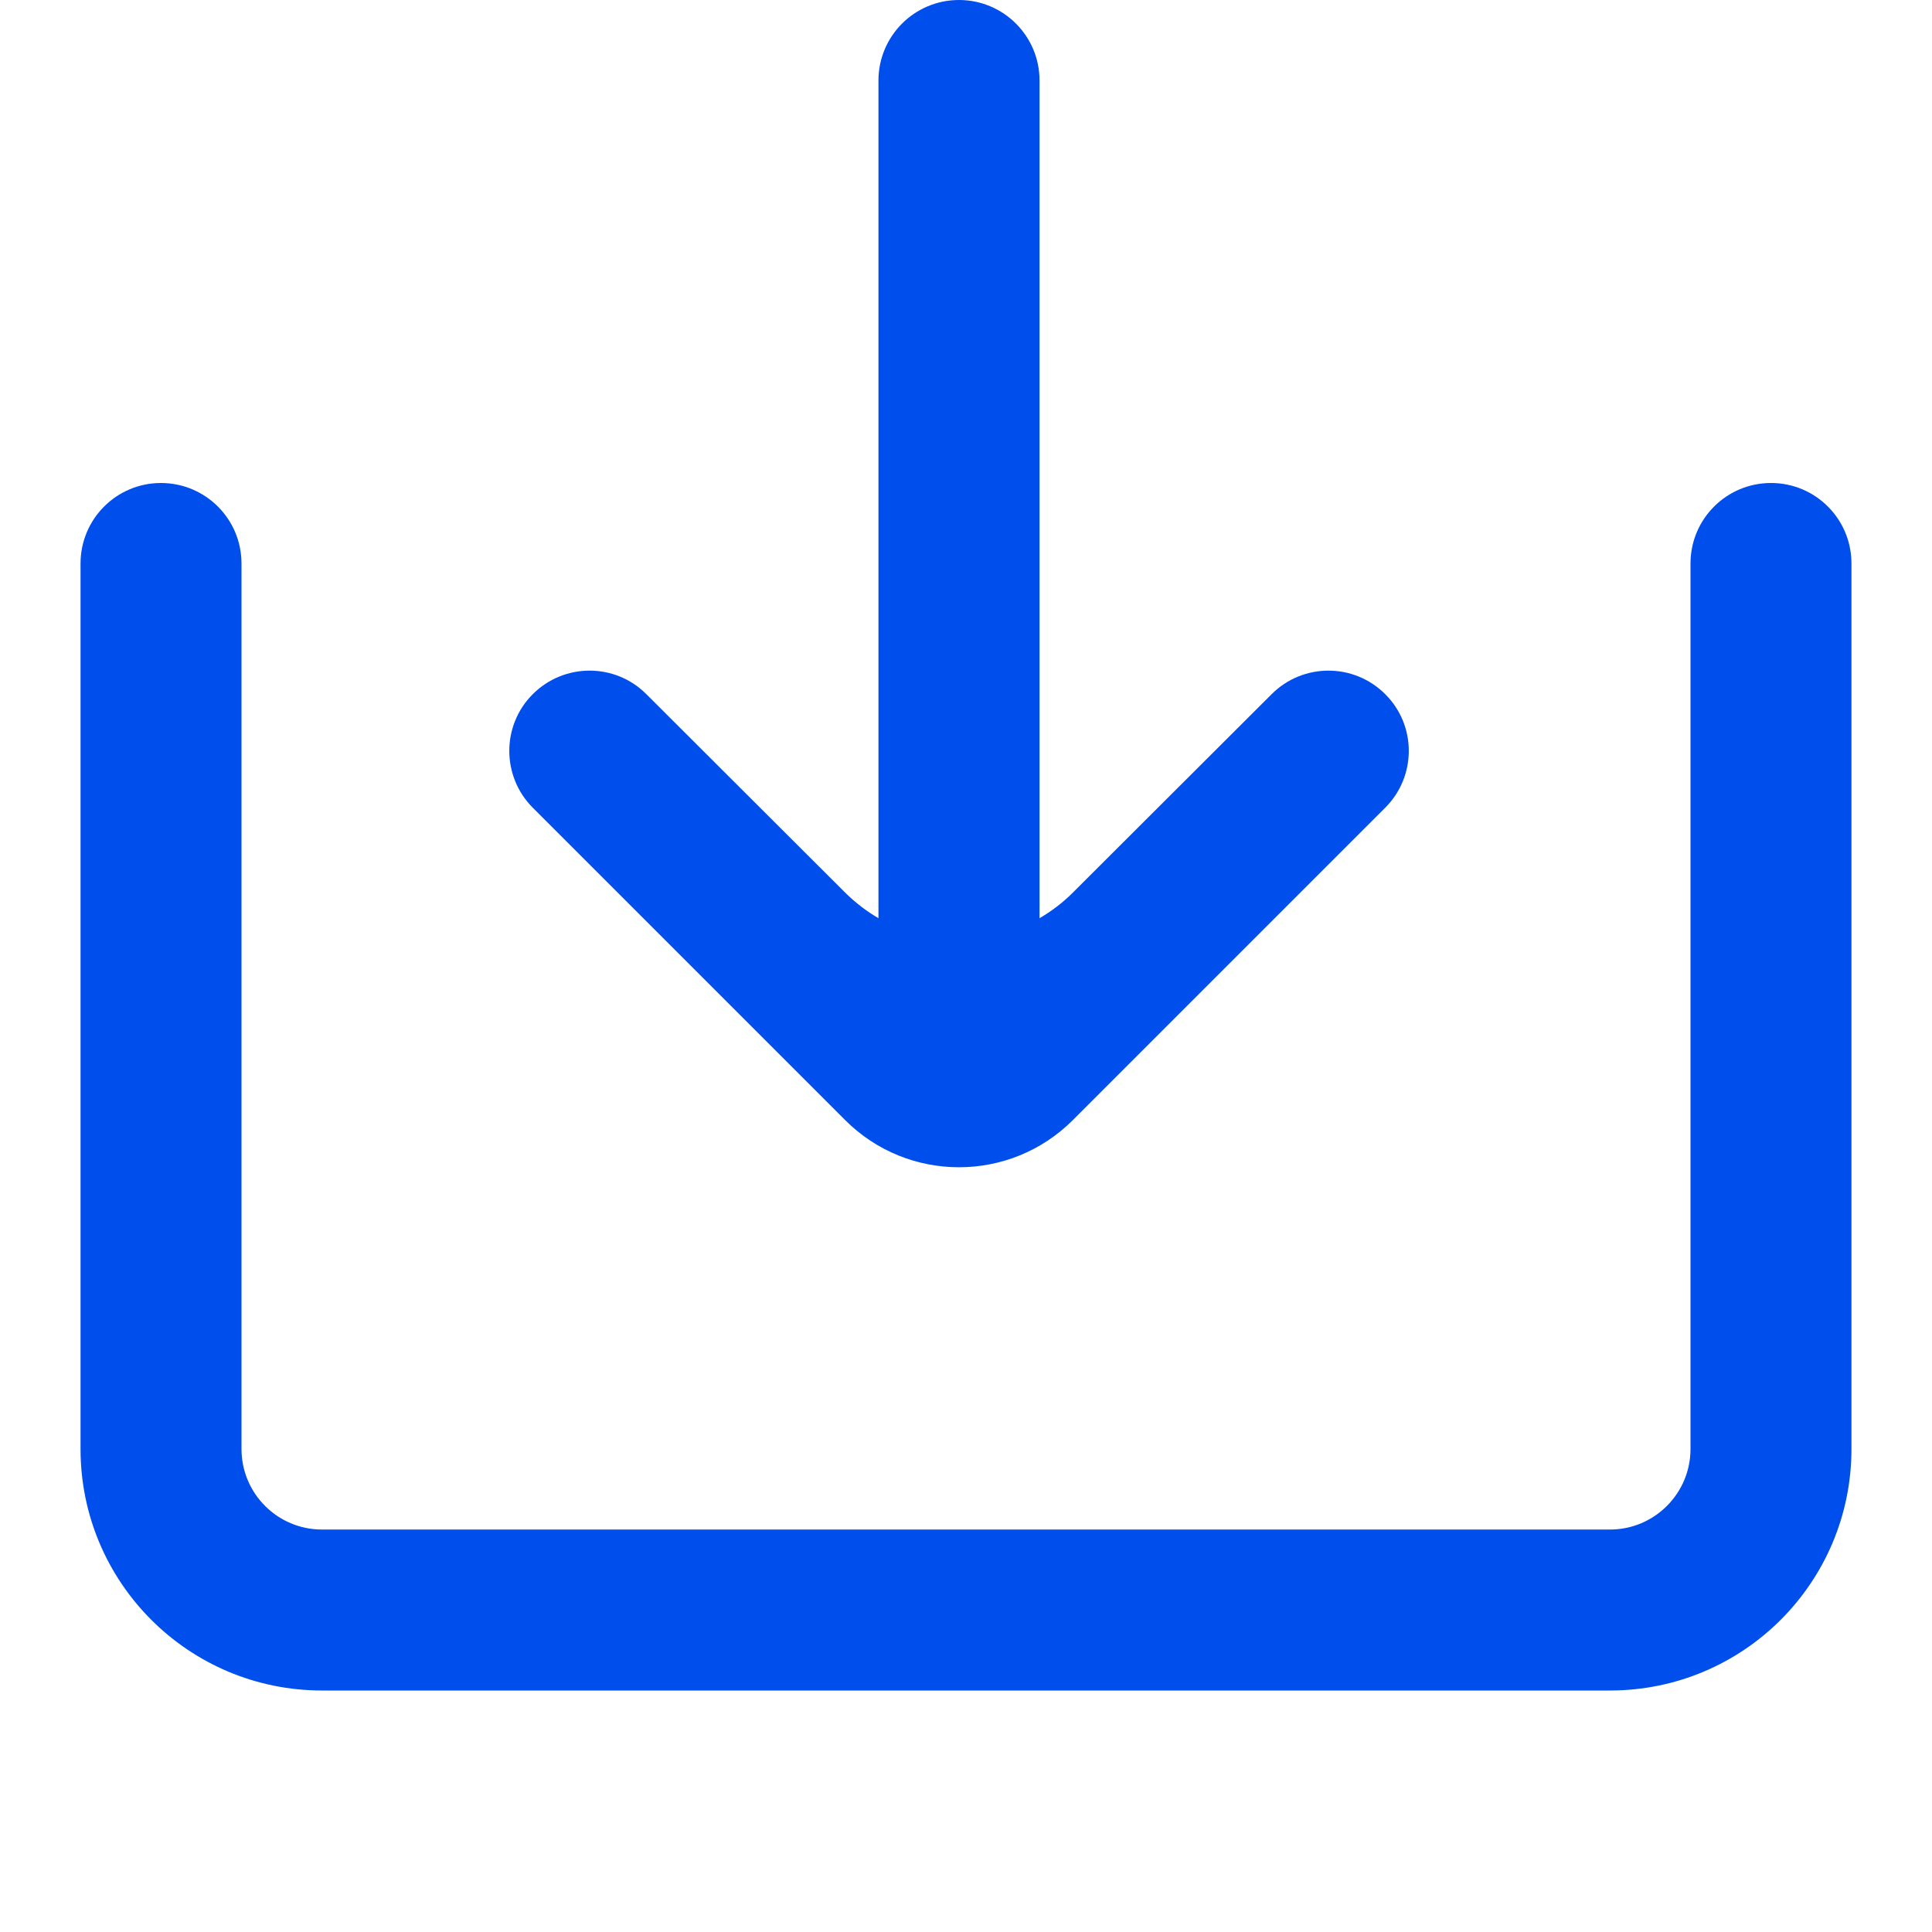
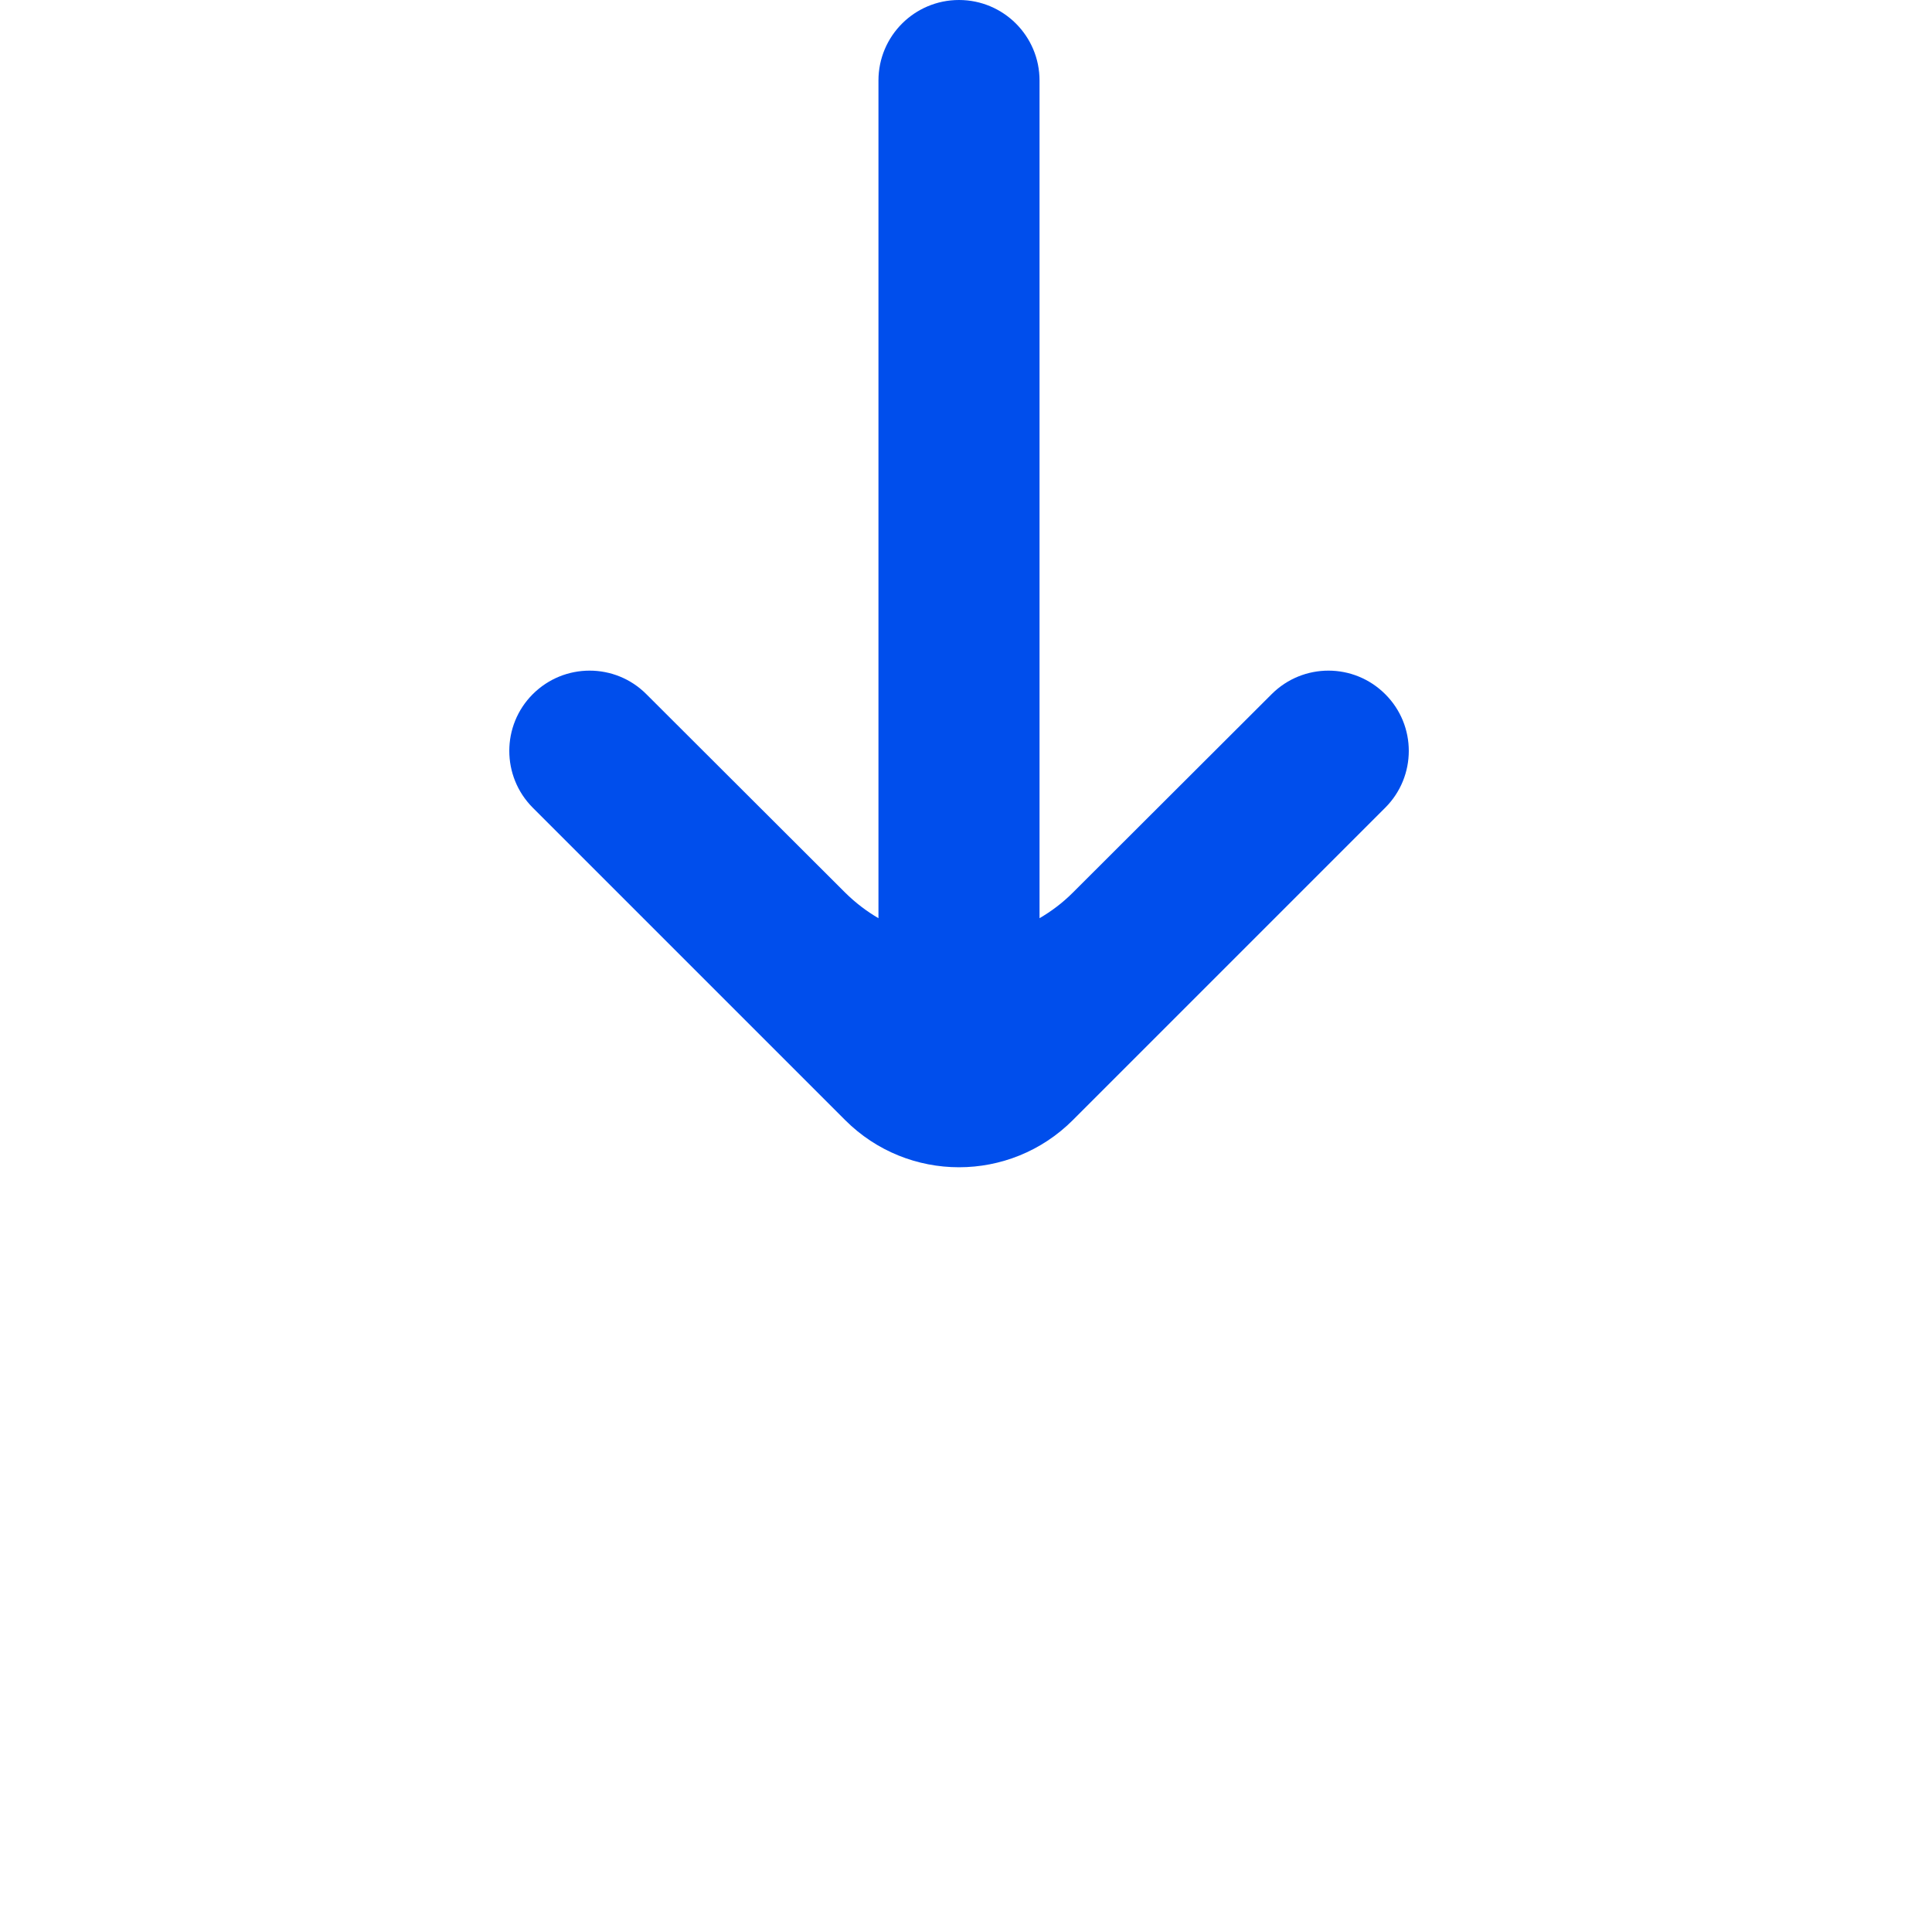
<svg xmlns="http://www.w3.org/2000/svg" viewBox="0 0 16 16" fill="none">
  <path d="M10.532 5.748C10.792 5.489 11.212 5.489 11.472 5.749C11.732 6.008 11.732 6.429 11.472 6.689L8.885 9.276C8.364 9.797 7.52 9.797 6.999 9.276L4.412 6.689C4.153 6.429 4.153 6.008 4.412 5.749C4.672 5.489 5.093 5.489 5.352 5.748L7 7.393C7.085 7.477 7.177 7.547 7.275 7.604L7.275 0.667C7.275 0.298 7.574 0 7.942 0C8.31 0 8.609 0.298 8.609 0.667L8.609 7.604C8.707 7.547 8.8 7.477 8.884 7.393L10.532 5.748Z" fill="#004EEC" />
-   <path d="M1.333 4C1.701 4 2 4.298 2 4.667V12C2 12.368 2.298 12.667 2.667 12.667H13.333C13.701 12.667 14 12.368 14 12V4.667C14 4.298 14.298 4 14.667 4C15.035 4 15.333 4.298 15.333 4.667V12C15.333 13.105 14.438 14 13.333 14H2.667C1.562 14 0.667 13.105 0.667 12V4.667C0.667 4.298 0.965 4 1.333 4Z" fill="#004EEC" />
</svg>